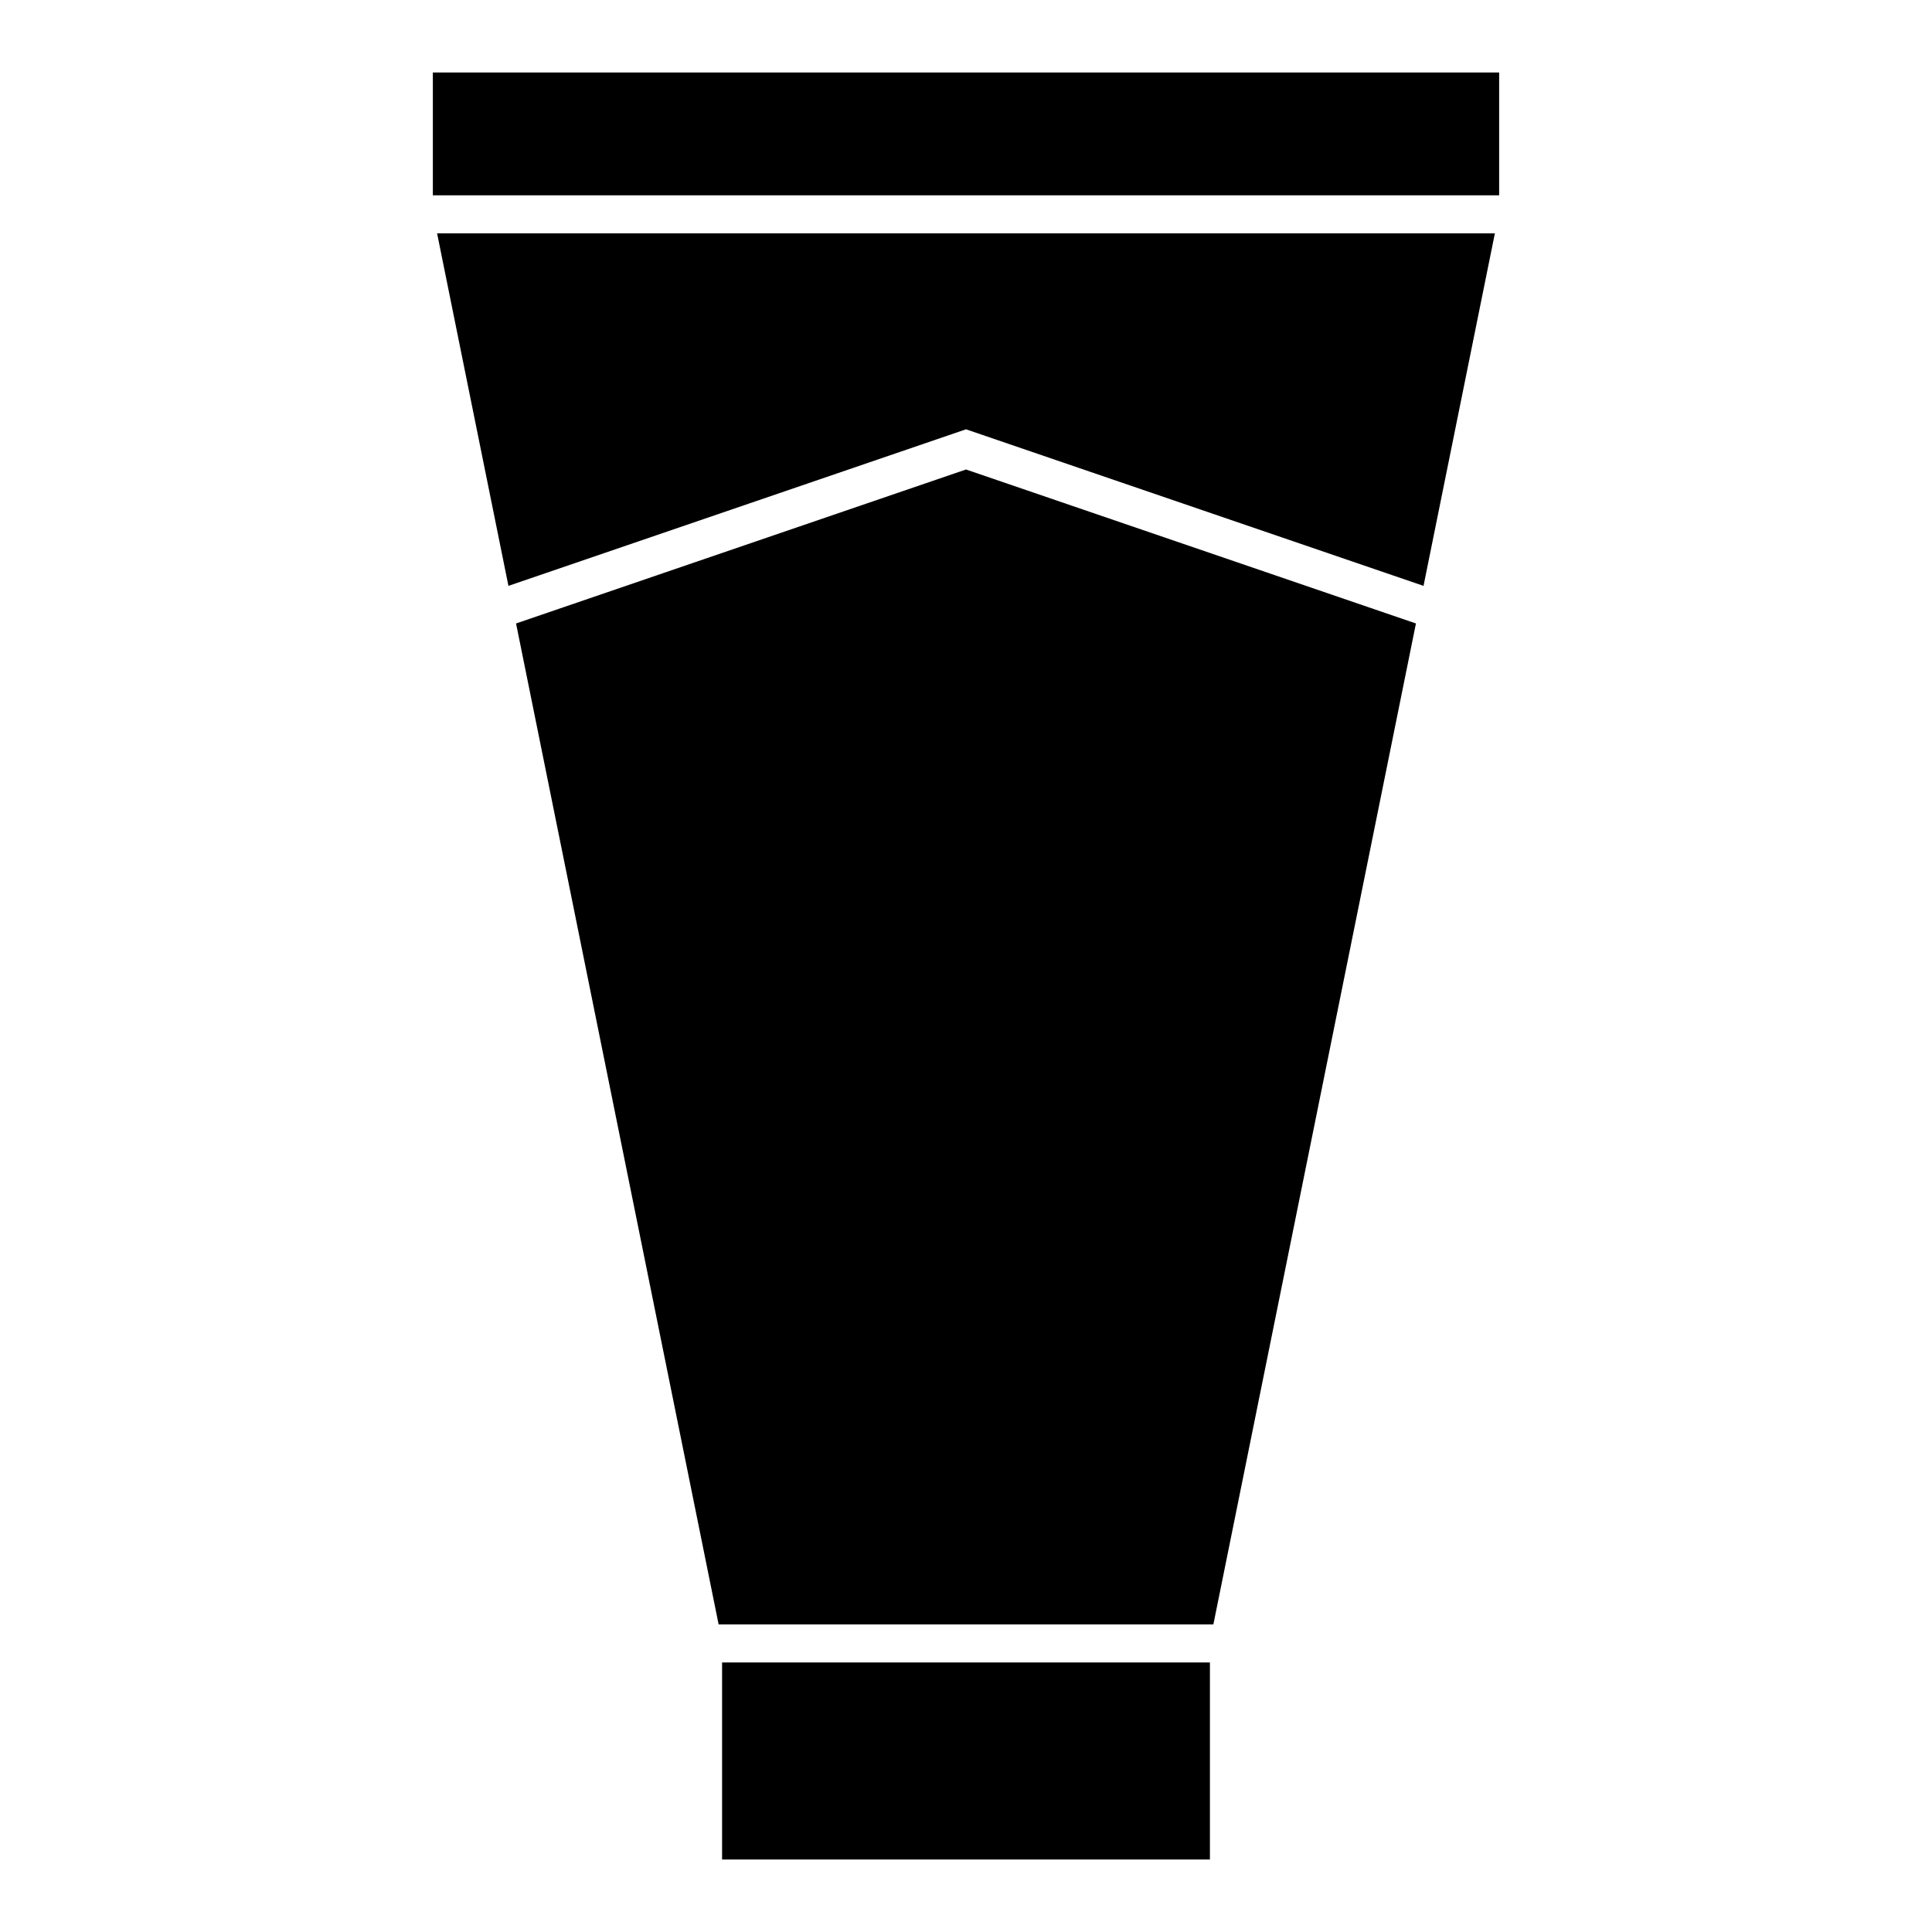
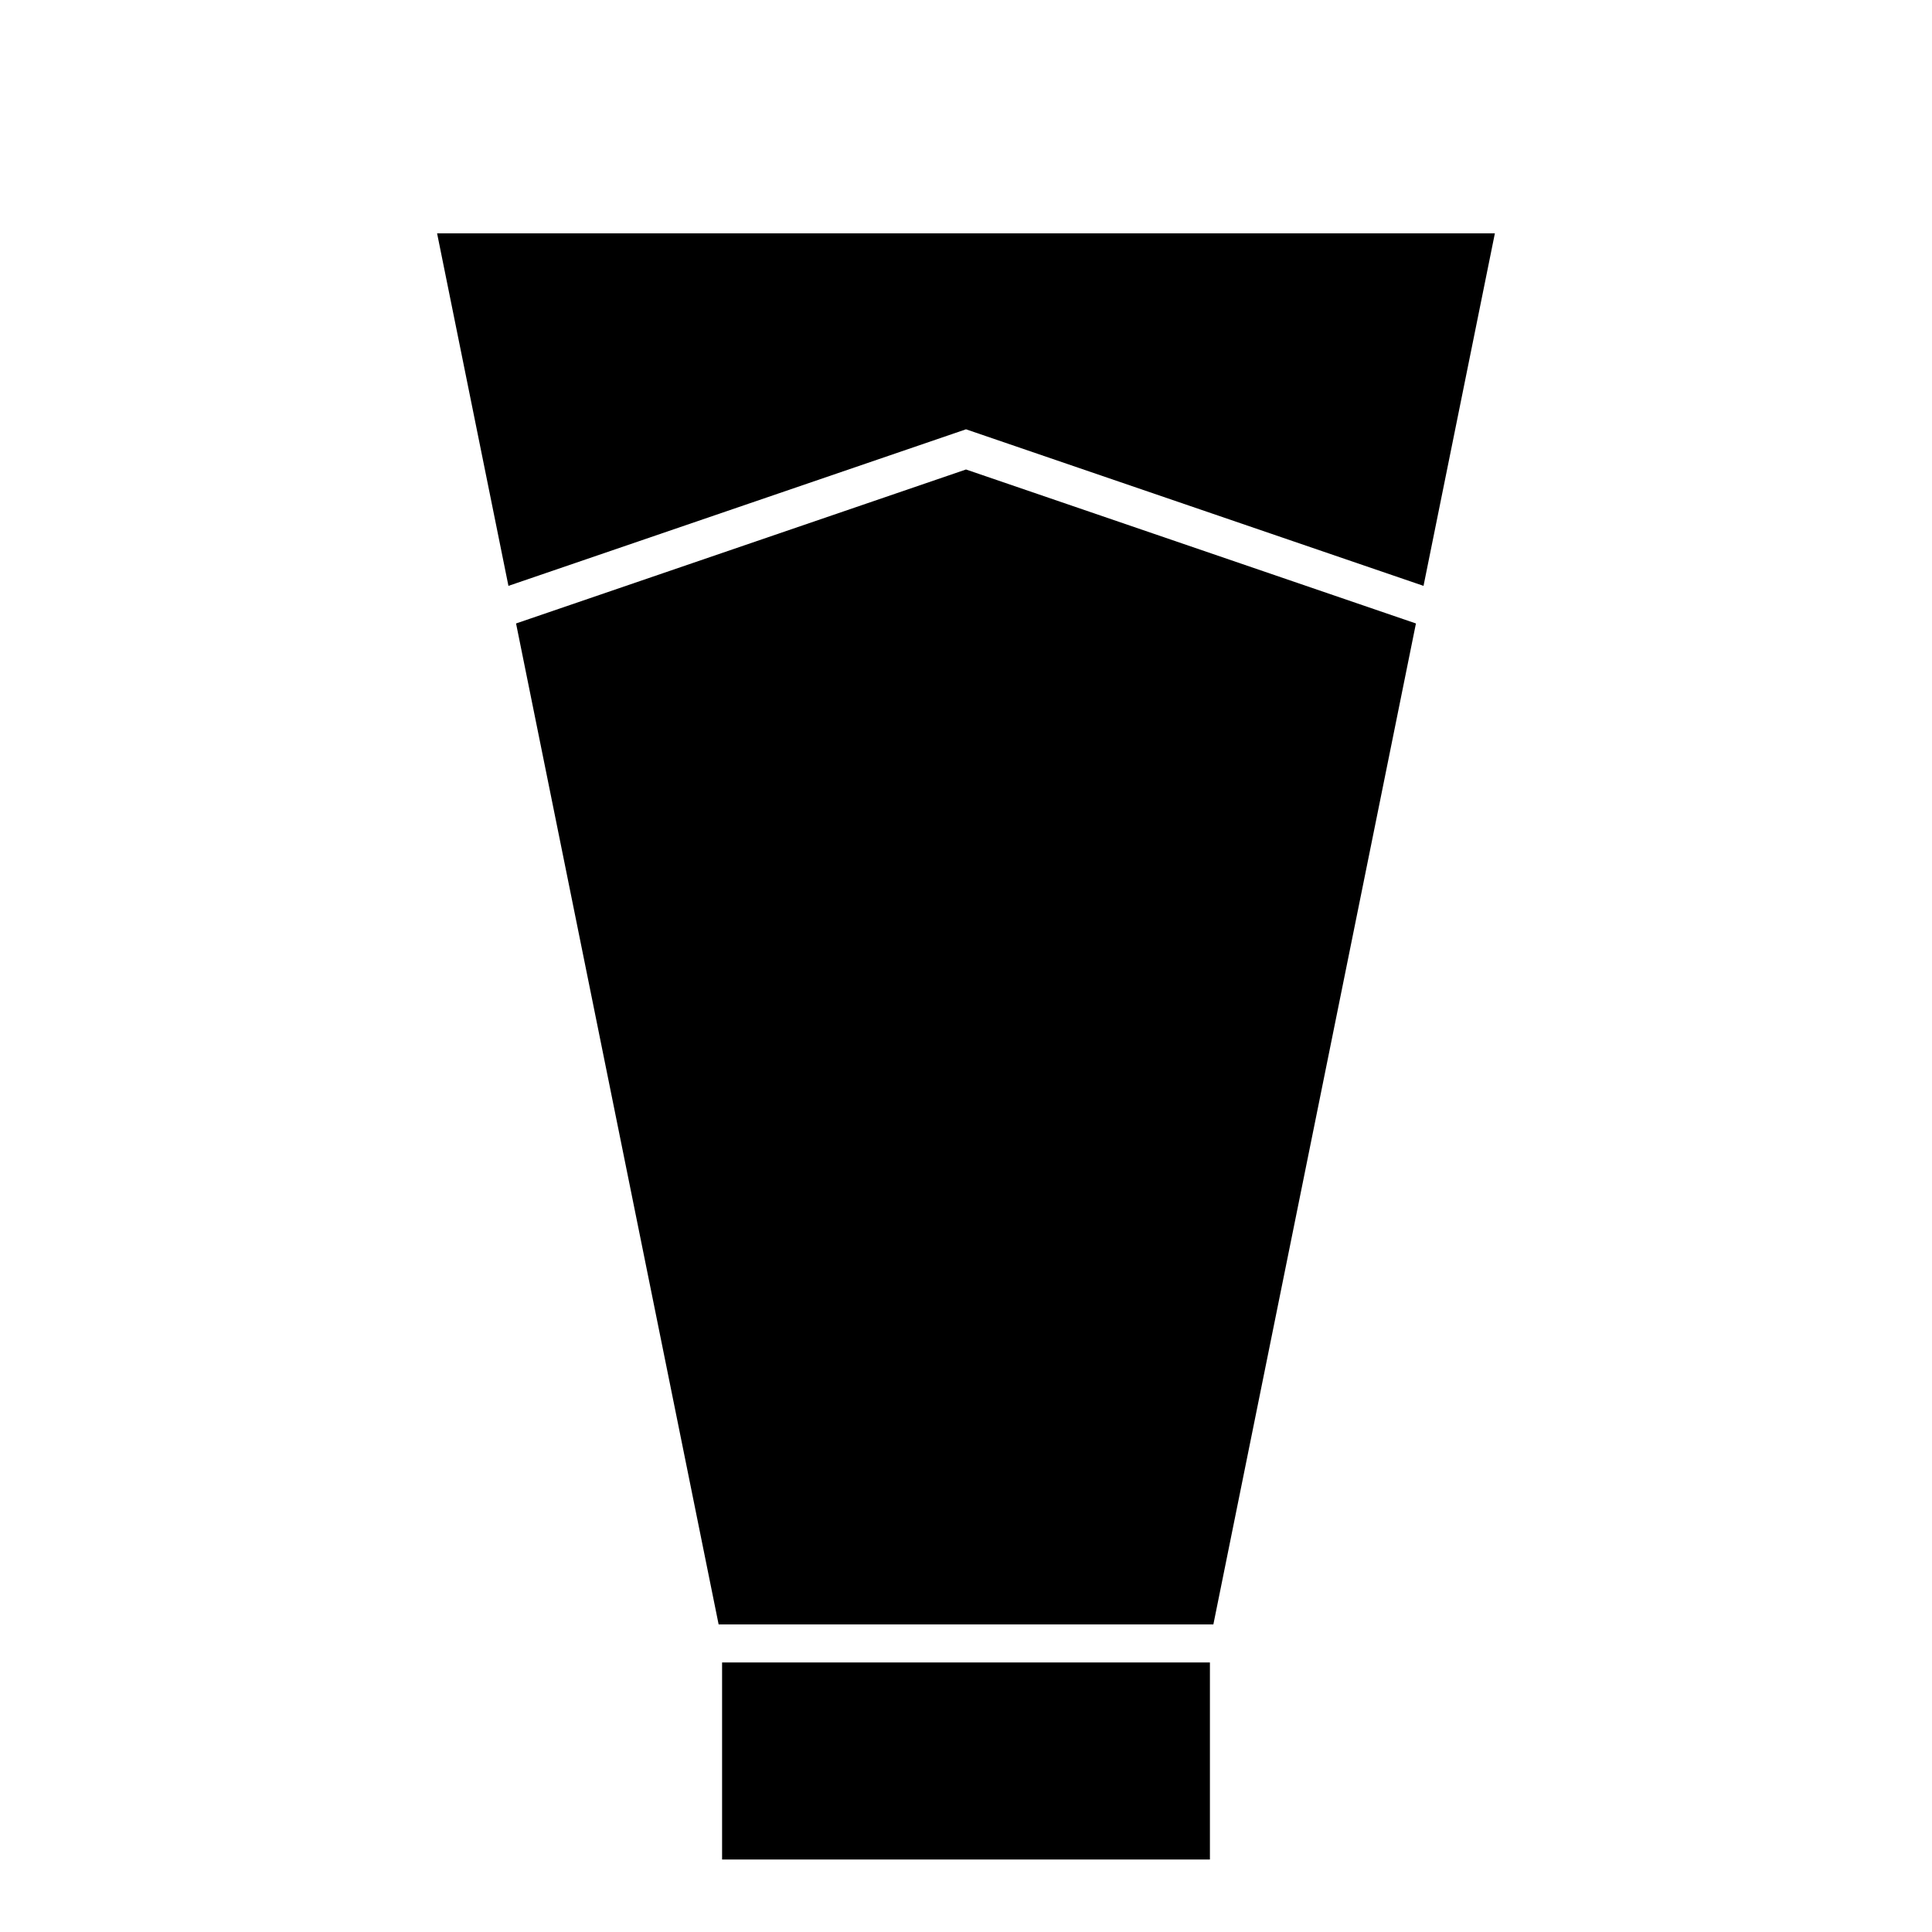
<svg xmlns="http://www.w3.org/2000/svg" fill="#000000" width="800px" height="800px" version="1.1" viewBox="144 144 512 512">
  <g>
    <path d="m400 257.77 121.25 41.492 18.91-93.43h-280.33l18.91 93.43z" />
-     <path d="m258.71 163.21h282.58v32.551h-282.58z" />
    <path d="m400 268.42-119.24 40.805 53.684 265.27h131.11l53.684-265.27z" />
    <path d="m335.36 584.57h129.28v52.219h-129.28z" />
  </g>
</svg>